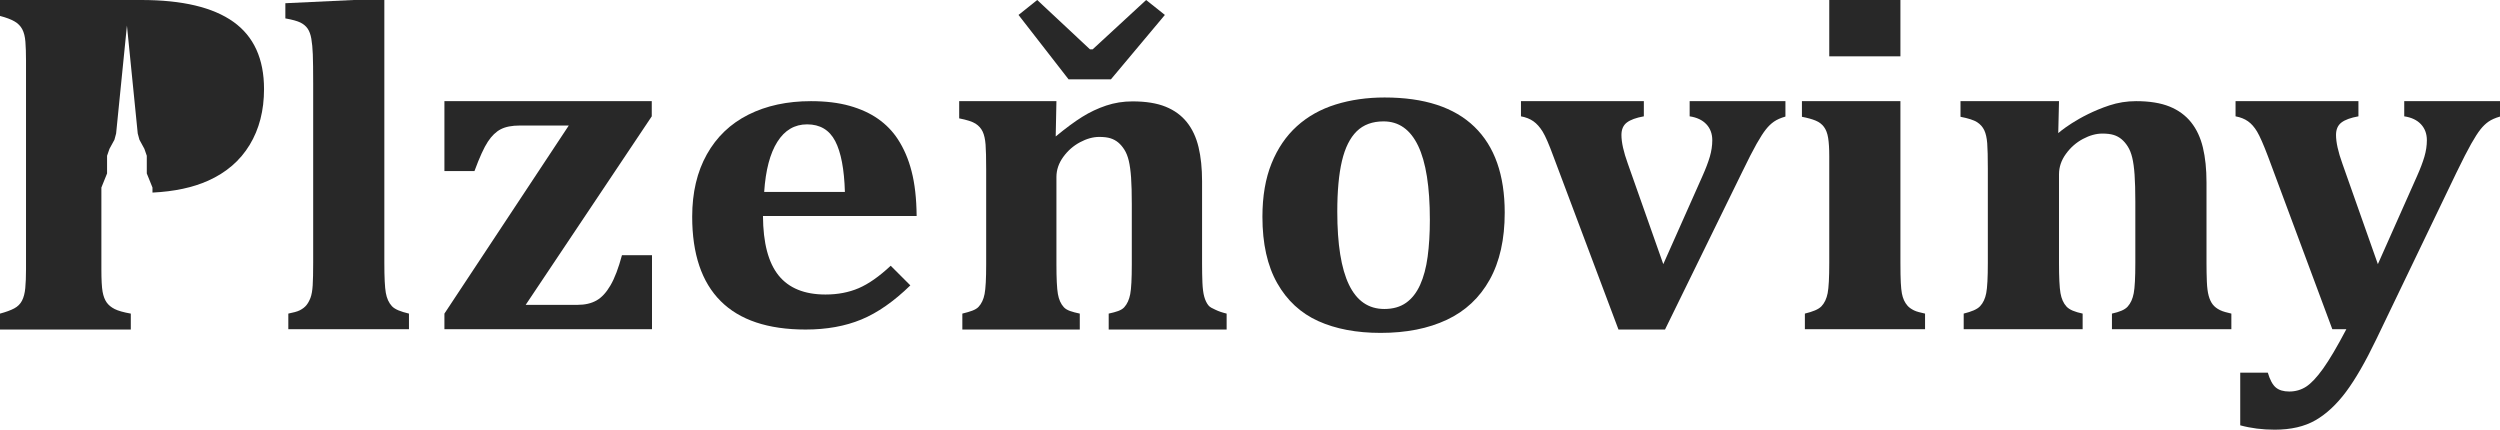
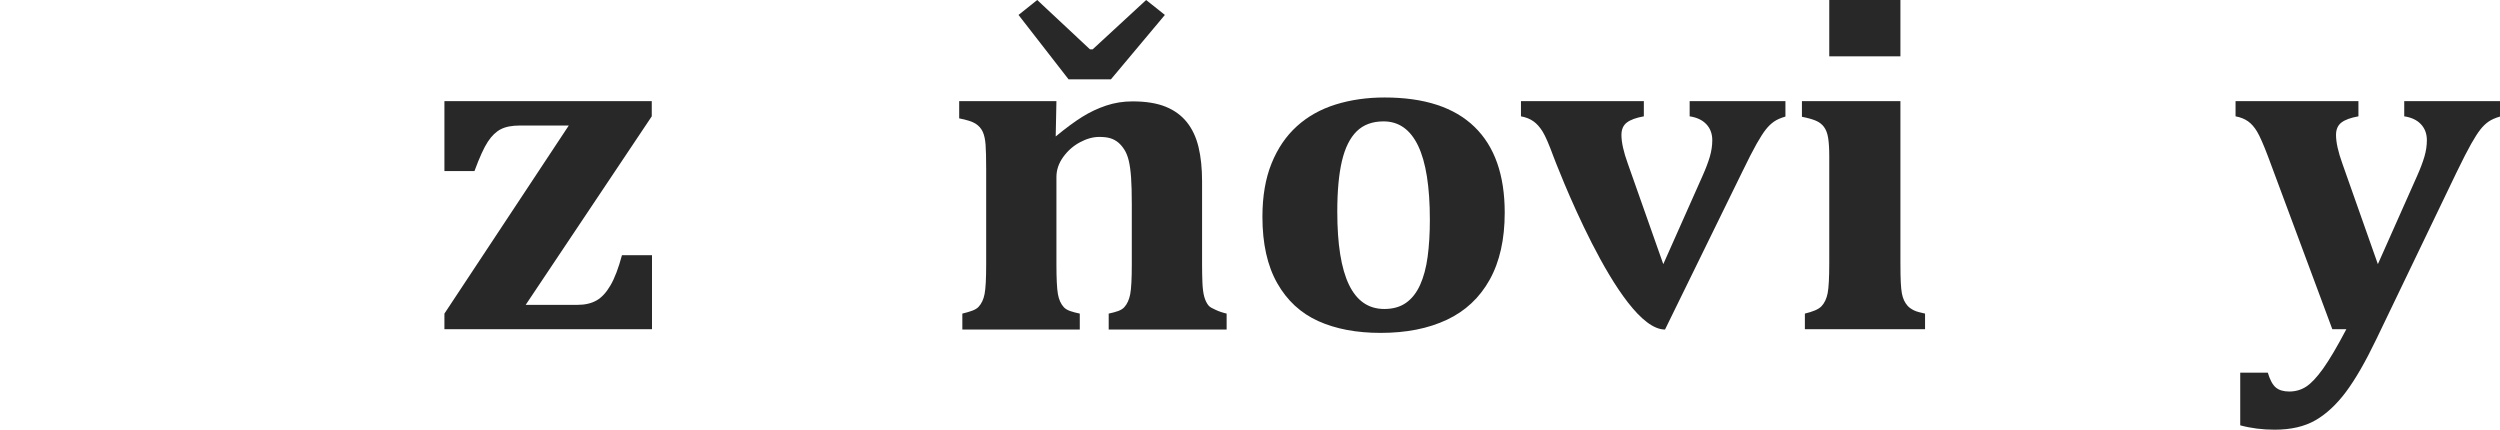
<svg xmlns="http://www.w3.org/2000/svg" width="512" height="88" viewBox="0 0 512 88" fill="none">
  <g>
    <g>
-       <path d="M20.272 53.815C20.272 56.797 20.373 58.852 20.576 59.982C20.777 61.114 21.19 62.016 21.811 62.691C22.432 63.366 23.6 63.816 25.316 64.224C25.316 64.224 25.316 67.421 25.316 67.421L0.607 67.421C0.607 67.421 0.607 64.224 0.607 64.224C1.615 64.006 2.405 63.835 2.977 63.538C3.548 63.24 3.994 62.895 4.313 62.502C4.631 62.11 4.907 61.608 5.146 60.994C5.377 60.383 5.531 59.536 5.597 58.454C5.665 57.371 5.698 55.824 5.698 53.815C5.698 53.815 5.698 17.091 5.698 17.091C5.698 14.391 5.672 12.406 5.623 11.136C5.573 9.863 5.472 8.796 5.321 7.934C5.172 7.071 4.917 6.38 4.565 5.862C4.211 5.344 3.715 4.929 3.078 4.613C2.436 4.301 1.414 4.017 0 3.767C0 3.767 0 0.659 0 0.659L13.969 0L20.272 0C20.272 0 20.272 53.815 20.272 53.815Z" fill="#282828" fill-rule="evenodd" transform="translate(58.441 0.001)" />
      <path d="M16.644 41.716C16.644 41.716 27.285 41.716 27.285 41.716C28.796 41.716 30.082 41.418 31.142 40.821C32.202 40.225 33.158 39.189 34.015 37.713C34.874 36.239 35.655 34.183 36.361 31.546C36.361 31.546 42.513 31.546 42.513 31.546L42.513 46.706L0 46.706L0 43.509L25.467 4.992C25.467 4.992 15.433 4.992 15.433 4.992C13.821 4.992 12.525 5.243 11.55 5.745C10.575 6.246 9.692 7.095 8.904 8.288C8.113 9.481 7.195 11.49 6.154 14.314C6.154 14.314 0 14.314 0 14.314L0 0L42.463 0L42.463 3.108L16.644 41.716Z" fill="#282828" fill-rule="evenodd" transform="translate(91.017 20.717)" />
-       <path d="M31.274 18.589C31.14 13.932 30.479 10.461 29.289 8.175C28.097 5.892 26.178 4.751 23.532 4.751C20.983 4.751 18.955 5.939 17.451 8.314C15.943 10.688 15.041 14.112 14.744 18.589C14.744 18.589 31.274 18.589 31.274 18.589ZM44.677 37.729C41.302 41.015 37.959 43.347 34.65 44.716C31.34 46.085 27.535 46.772 23.234 46.772C15.52 46.772 9.721 44.831 5.835 40.95C1.943 37.066 0 31.302 0 23.661C0 18.727 1.001 14.471 3.003 10.894C5.007 7.315 7.844 4.606 11.517 2.763C15.192 0.921 19.46 0 24.325 0C27.335 0 29.976 0.321 32.242 0.959C34.508 1.599 36.453 2.489 38.075 3.631C39.697 4.772 41.037 6.15 42.097 7.765C43.353 9.682 44.297 11.876 44.925 14.342C45.586 16.871 45.935 19.93 45.968 23.523C45.968 23.523 14.496 23.523 14.496 23.523C14.527 29.036 15.596 33.091 17.697 35.695C19.8 38.299 23.001 39.6 27.302 39.6C29.818 39.6 32.086 39.166 34.105 38.299C36.123 37.432 38.306 35.901 40.657 33.709C40.657 33.709 44.677 37.729 44.677 37.729Z" fill="#282828" transform="translate(141.761 20.717)" />
      <path d="M22.406 16.252L12.149 3.059L15.983 0L26.787 10.104L27.337 10.104L38.29 0L42.126 3.059L31.071 16.252L22.406 16.252ZM54.773 67.487L30.62 67.487C30.62 67.487 30.62 64.224 30.62 64.224C32.15 63.885 33.212 63.587 33.809 62.921C34.407 62.258 34.813 61.362 35.03 60.233C35.245 59.105 35.351 57.076 35.351 54.139C35.351 54.139 35.351 41.761 35.351 41.761C35.351 39.567 35.304 37.767 35.205 36.361C35.103 34.954 34.945 33.803 34.73 32.906C34.515 32.01 34.215 31.26 33.835 30.658C33.453 30.055 33.028 29.561 32.566 29.174C32.098 28.79 31.569 28.504 30.972 28.316C30.373 28.131 29.61 28.04 28.68 28.04C27.42 28.04 26.107 28.403 24.747 29.13C23.386 29.856 22.241 30.859 21.311 32.142C20.383 33.424 19.916 34.792 19.916 36.243C19.916 36.243 19.916 54.092 19.916 54.092C19.916 57.026 20.015 59.068 20.215 60.209C20.414 61.353 20.822 62.258 21.436 62.921C22.049 63.587 23.138 63.885 24.698 64.224C24.698 64.224 24.698 67.487 24.698 67.487L0.647 67.487C0.647 67.487 0.647 64.224 0.647 64.224C2.24 63.824 3.345 63.502 3.959 62.853C4.572 62.202 4.988 61.323 5.203 60.209C5.42 59.098 5.528 57.075 5.528 54.139C5.528 54.139 5.528 34.668 5.528 34.668C5.528 32.383 5.486 30.691 5.403 29.594C5.321 28.497 5.12 27.616 4.806 26.95C4.49 26.287 4.008 25.745 3.361 25.328C2.712 24.911 1.593 24.55 0 24.24C0 24.24 0 20.715 0 20.715L13.644 20.715L19.916 20.715C19.916 20.715 19.767 27.946 19.767 27.946C21.825 26.247 23.636 24.911 25.196 23.936C26.756 22.963 28.39 22.192 30.101 21.62C31.808 21.048 33.609 20.762 35.502 20.762C38.224 20.762 40.48 21.125 42.274 21.852C44.068 22.576 45.517 23.636 46.632 25.026C47.741 26.415 48.539 28.117 49.02 30.126C49.502 32.134 49.743 34.467 49.743 37.125C49.743 37.125 49.743 54.092 49.743 54.092C49.743 55.451 49.769 56.726 49.816 57.915C49.868 59.105 49.993 60.055 50.189 60.767C50.39 61.477 50.666 62.056 51.013 62.504C51.362 62.954 51.851 63.13 52.481 63.437C53.111 63.746 53.876 64.009 54.773 64.224C54.773 64.224 54.773 67.487 54.773 67.487Z" fill="#282828" transform="translate(196.441 0.001)" />
      <path d="M15.332 23.399C15.332 30.053 16.129 35.036 17.727 38.348C19.321 41.66 21.736 43.315 24.962 43.315C26.745 43.315 28.232 42.89 29.426 42.044C30.62 41.196 31.576 39.972 32.299 38.371C33.021 36.77 33.536 34.848 33.838 32.603C34.14 30.36 34.291 27.84 34.291 25.046C34.291 18.298 33.493 13.252 31.898 9.91C30.299 6.567 27.939 4.894 24.811 4.894C22.524 4.894 20.692 5.571 19.314 6.919C17.938 8.269 16.927 10.294 16.288 12.994C15.65 15.692 15.332 19.161 15.332 23.399C15.332 23.399 15.332 23.399 15.332 23.399ZM24.207 48.211C19.264 48.211 15.001 47.405 11.422 45.787C7.842 44.17 5.044 41.58 3.026 38.017C1.01 34.457 0 29.929 0 24.435C0 20.228 0.623 16.587 1.867 13.512C3.109 10.435 4.841 7.894 7.06 5.883C9.279 3.874 11.928 2.393 15.001 1.434C18.079 0.478 21.414 0 25.014 0C33.148 0 39.283 1.999 43.419 6.003C47.555 10.004 49.622 15.866 49.622 23.589C49.622 29.05 48.598 33.625 46.547 37.312C44.493 41.001 41.571 43.739 37.773 45.527C33.97 47.318 29.45 48.211 24.207 48.211C24.207 48.211 24.207 48.211 24.207 48.211Z" fill="#282828" transform="translate(258.544 19.965)" />
-       <path d="M25.165 0C25.165 0 25.165 3.108 25.165 3.108C23.584 3.389 22.425 3.813 21.683 4.378C20.945 4.943 20.576 5.792 20.576 6.921C20.576 8.429 21.011 10.39 21.887 12.807C21.887 12.807 29.147 33.381 29.147 33.381C29.147 33.381 37.166 15.35 37.166 15.35C37.839 13.843 38.344 12.516 38.681 11.37C39.014 10.224 39.182 9.104 39.182 8.004C39.182 6.687 38.781 5.595 37.973 4.732C37.166 3.87 36.024 3.326 34.546 3.108C34.546 3.108 34.546 7.24792e-05 34.546 7.24792e-05L54.162 7.24792e-05C54.162 7.24792e-05 54.162 3.155 54.162 3.155C53.187 3.436 52.405 3.783 51.818 4.191C51.228 4.599 50.675 5.131 50.154 5.792C49.63 6.45 49.002 7.432 48.26 8.733C47.522 10.037 46.514 12.005 45.237 14.642C45.237 14.642 29.502 46.772 29.502 46.772L19.97 46.772C19.97 46.772 6.657 11.347 6.657 11.347C5.748 8.867 5.009 7.165 4.44 6.239C3.866 5.314 3.236 4.606 2.547 4.121C1.858 3.633 1.01 3.296 0 3.108C0 3.108 0 3.62396e-05 0 3.62396e-05L25.165 0Z" fill="#282828" fill-rule="evenodd" transform="translate(311.494 20.717)" />
+       <path d="M25.165 0C25.165 0 25.165 3.108 25.165 3.108C23.584 3.389 22.425 3.813 21.683 4.378C20.945 4.943 20.576 5.792 20.576 6.921C20.576 8.429 21.011 10.39 21.887 12.807C21.887 12.807 29.147 33.381 29.147 33.381C29.147 33.381 37.166 15.35 37.166 15.35C37.839 13.843 38.344 12.516 38.681 11.37C39.014 10.224 39.182 9.104 39.182 8.004C39.182 6.687 38.781 5.595 37.973 4.732C37.166 3.87 36.024 3.326 34.546 3.108C34.546 3.108 34.546 7.24792e-05 34.546 7.24792e-05L54.162 7.24792e-05C54.162 7.24792e-05 54.162 3.155 54.162 3.155C53.187 3.436 52.405 3.783 51.818 4.191C51.228 4.599 50.675 5.131 50.154 5.792C49.63 6.45 49.002 7.432 48.26 8.733C47.522 10.037 46.514 12.005 45.237 14.642C45.237 14.642 29.502 46.772 29.502 46.772C19.97 46.772 6.657 11.347 6.657 11.347C5.748 8.867 5.009 7.165 4.44 6.239C3.866 5.314 3.236 4.606 2.547 4.121C1.858 3.633 1.01 3.296 0 3.108C0 3.108 0 3.62396e-05 0 3.62396e-05L25.165 0Z" fill="#282828" fill-rule="evenodd" transform="translate(311.494 20.717)" />
      <path d="M20.171 11.534L5.597 11.534L5.597 0L20.171 0L20.171 11.534ZM0.604 64.224C2.25 63.817 3.387 63.373 4.011 62.713C4.629 62.056 5.051 61.161 5.271 60.031C5.488 58.899 5.597 56.843 5.597 53.862C5.597 53.862 5.597 31.968 5.597 31.968C5.597 30.43 5.521 29.191 5.37 28.248C5.219 27.308 4.933 26.554 4.511 25.989C4.093 25.424 3.522 24.993 2.8 24.695C2.075 24.397 1.143 24.137 0 23.919C0 23.919 0 20.715 0 20.715L13.868 20.715L20.171 20.715C20.171 20.715 20.171 53.815 20.171 53.815C20.171 55.573 20.197 56.93 20.246 57.889C20.298 58.845 20.373 59.584 20.473 60.102C20.574 60.62 20.718 61.081 20.902 61.489C21.086 61.899 21.329 62.274 21.634 62.619C21.936 62.966 22.373 63.277 22.944 63.561C23.515 63.845 24.273 64.006 25.215 64.224C25.215 64.224 25.215 67.421 25.215 67.421L0.604 67.421C0.604 67.421 0.604 64.224 0.604 64.224Z" fill="#282828" transform="translate(369.035 0.001)" />
-       <path d="M55.472 46.706L31.015 46.706C31.015 46.706 31.015 43.509 31.015 43.509C32.561 43.165 33.637 42.745 34.241 42.068C34.848 41.395 35.259 40.486 35.476 39.337C35.695 38.193 35.804 36.128 35.804 33.147C35.804 33.147 35.804 20.577 35.804 20.577C35.804 18.348 35.752 16.52 35.653 15.09C35.554 13.662 35.393 12.493 35.174 11.583C34.957 10.672 34.654 9.912 34.267 9.3C33.88 8.686 33.451 8.185 32.981 7.793C32.509 7.4 31.973 7.109 31.366 6.921C30.762 6.734 29.988 6.64 29.048 6.64C27.769 6.64 26.44 7.008 25.064 7.744C23.683 8.482 22.524 9.504 21.584 10.808C20.642 12.108 20.173 13.498 20.173 14.973C20.173 14.973 20.173 33.1 20.173 33.1C20.173 36.081 20.272 38.154 20.475 39.316C20.676 40.476 21.089 41.395 21.709 42.068C22.333 42.745 23.433 43.165 25.014 43.509C25.014 43.509 25.014 46.706 25.014 46.706L0.654 46.706C0.654 46.706 0.654 43.509 0.654 43.509C2.268 43.101 3.387 42.656 4.008 41.997C4.631 41.339 5.051 40.446 5.269 39.316C5.488 38.184 5.597 36.128 5.597 33.147C5.597 33.147 5.597 13.796 5.597 13.796C5.597 11.473 5.557 9.755 5.472 8.639C5.387 7.526 5.184 6.631 4.867 5.956C4.546 5.283 4.06 4.732 3.404 4.308C2.748 3.884 1.615 3.516 0 3.202C0 3.202 0 0 0 0L13.818 0L20.173 0C20.173 0 20.019 6.544 20.019 6.544C20.019 6.544 23.997 3.019 30.483 0.872C32.216 0.298 34.041 3.62396e-05 35.955 3.62396e-05C38.712 3.62396e-05 40.999 0.37 42.815 1.106C44.63 1.845 46.101 2.921 47.227 4.332C48.352 5.745 49.16 7.472 49.646 9.511C50.135 11.551 50.38 13.923 50.38 16.62C50.38 16.62 50.38 33.1 50.38 33.1C50.38 34.481 50.406 35.777 50.453 36.984C50.505 38.193 50.63 39.159 50.831 39.879C51.034 40.603 51.31 41.191 51.664 41.646C52.018 42.101 52.514 42.485 53.154 42.799C53.791 43.113 54.563 43.289 55.472 43.509C55.472 43.509 55.472 46.706 55.472 46.706Z" fill="#282828" fill-rule="evenodd" transform="translate(401.511 20.716)" />
      <path d="M28.796 48.825C26.608 53.374 24.549 56.947 22.618 59.537C20.683 62.127 18.601 64.063 16.363 65.352C14.127 66.638 11.345 67.283 8.016 67.283C5.498 67.283 3.144 66.983 0.958 66.388C0.958 66.388 0.958 55.606 0.958 55.606C0.958 55.606 6.607 55.606 6.607 55.606C7.041 57.08 7.591 58.093 8.245 58.641C8.899 59.19 9.817 59.466 10.993 59.466C12.27 59.466 13.422 59.136 14.449 58.477C15.471 57.816 16.634 56.586 17.928 54.781C19.219 52.976 20.81 50.285 22.691 46.706C22.691 46.706 19.819 46.706 19.819 46.706C19.819 46.706 6.657 11.347 6.657 11.347C5.715 8.867 4.966 7.165 4.412 6.239C3.859 5.314 3.236 4.606 2.547 4.121C1.858 3.633 1.01 3.295 0 3.108C0 3.108 0 0 0 0L25.165 0C25.165 0 25.165 3.108 25.165 3.108C23.584 3.389 22.425 3.813 21.683 4.378C20.945 4.943 20.576 5.792 20.576 6.921C20.576 8.429 21.011 10.39 21.884 12.807C21.884 12.807 29.147 33.381 29.147 33.381C29.147 33.381 37.166 15.35 37.166 15.35C37.839 13.843 38.342 12.516 38.679 11.37C39.014 10.224 39.182 9.104 39.182 8.004C39.182 6.685 38.778 5.595 37.973 4.732C37.166 3.87 36.024 3.326 34.546 3.108C34.546 3.108 34.546 7.24792e-05 34.546 7.24792e-05L54.159 7.24792e-05C54.159 7.24792e-05 54.159 3.155 54.159 3.155C53.184 3.436 52.403 3.783 51.815 4.191C51.228 4.599 50.673 5.131 50.151 5.792C49.63 6.45 48.999 7.432 48.26 8.733C47.522 10.037 46.511 12.005 45.234 14.642C45.234 14.642 28.796 48.825 28.796 48.825Z" fill="#282828" fill-rule="evenodd" transform="translate(457.841 20.717)" />
-       <path d="M47.8 4.474C43.62 1.493 37.327 0 28.93 0C28.93 0 0 0 0 0C0 0 0 3.263 0 3.263C1.261 3.593 2.247 3.963 2.962 4.376C3.678 4.789 4.206 5.323 4.556 5.984C4.903 6.643 5.12 7.5 5.203 8.553C5.285 9.607 5.328 10.911 5.328 12.46C5.328 12.46 5.328 55.078 5.328 55.078C5.328 56.661 5.278 57.971 5.177 59.009C5.077 60.047 4.856 60.905 4.506 61.58C4.159 62.255 3.626 62.783 2.91 63.163C2.2 63.542 1.227 63.896 0 64.227C0 64.227 0 67.489 0 67.489L26.789 67.489C26.789 67.489 26.789 64.227 26.789 64.227C25.295 63.962 24.19 63.65 23.475 63.287C22.765 62.923 22.215 62.471 21.835 61.927C21.452 61.383 21.178 60.657 21.011 59.75C20.846 58.845 20.763 57.303 20.763 55.128C20.763 55.128 20.763 52.917 20.763 52.917L20.763 39.307L20.763 38.407L21.927 35.521L21.927 31.902L22.422 30.477L23.435 28.621L23.78 27.343L25.996 5.238L28.21 27.343L28.557 28.621L29.568 30.477L30.063 31.902L30.063 35.521L31.227 38.407C31.227 38.407 31.227 39.44 31.227 39.44C35.686 39.222 39.486 38.411 42.624 37.007C46.339 35.343 49.179 32.896 51.136 29.666C53.095 26.436 54.074 22.628 54.074 18.245C54.074 12.047 51.983 7.458 47.8 4.474C47.8 4.474 47.8 4.474 47.8 4.474Z" fill="#282828" fill-rule="evenodd" />
    </g>
  </g>
</svg>